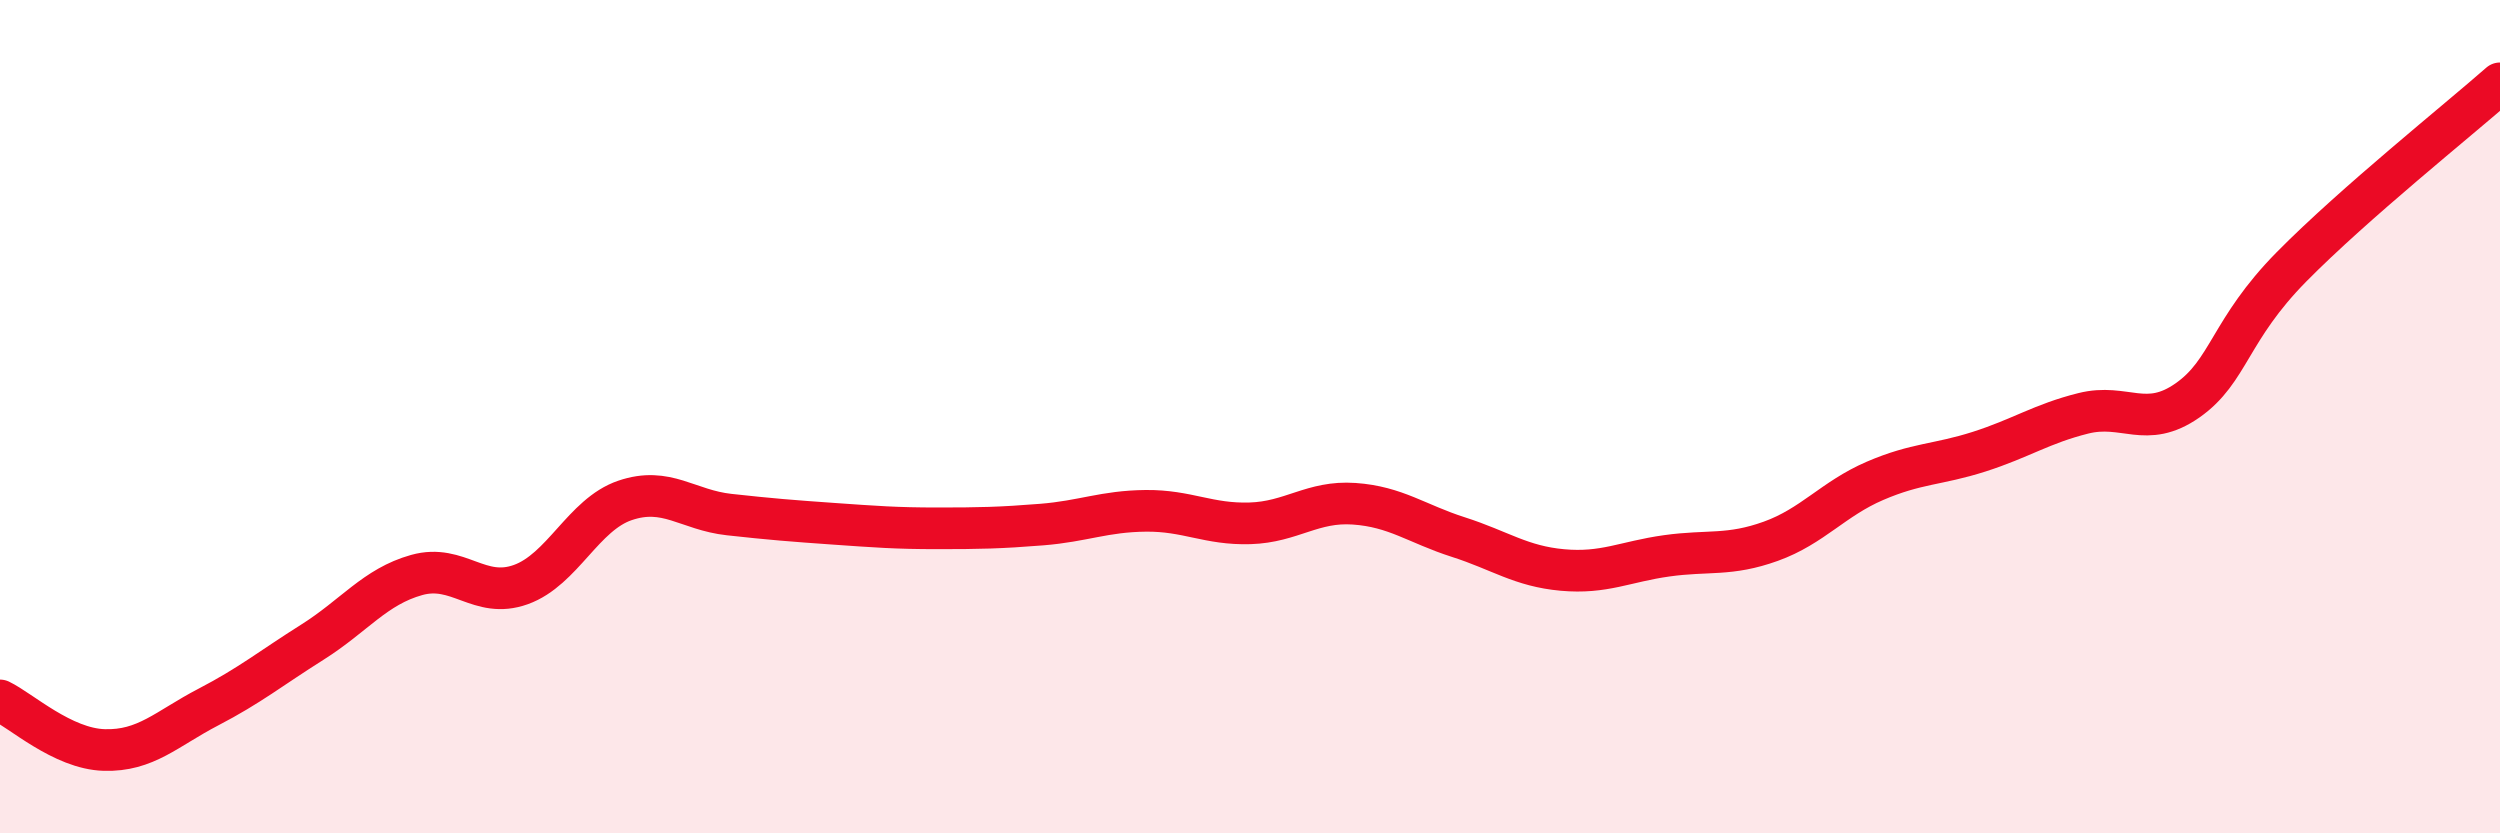
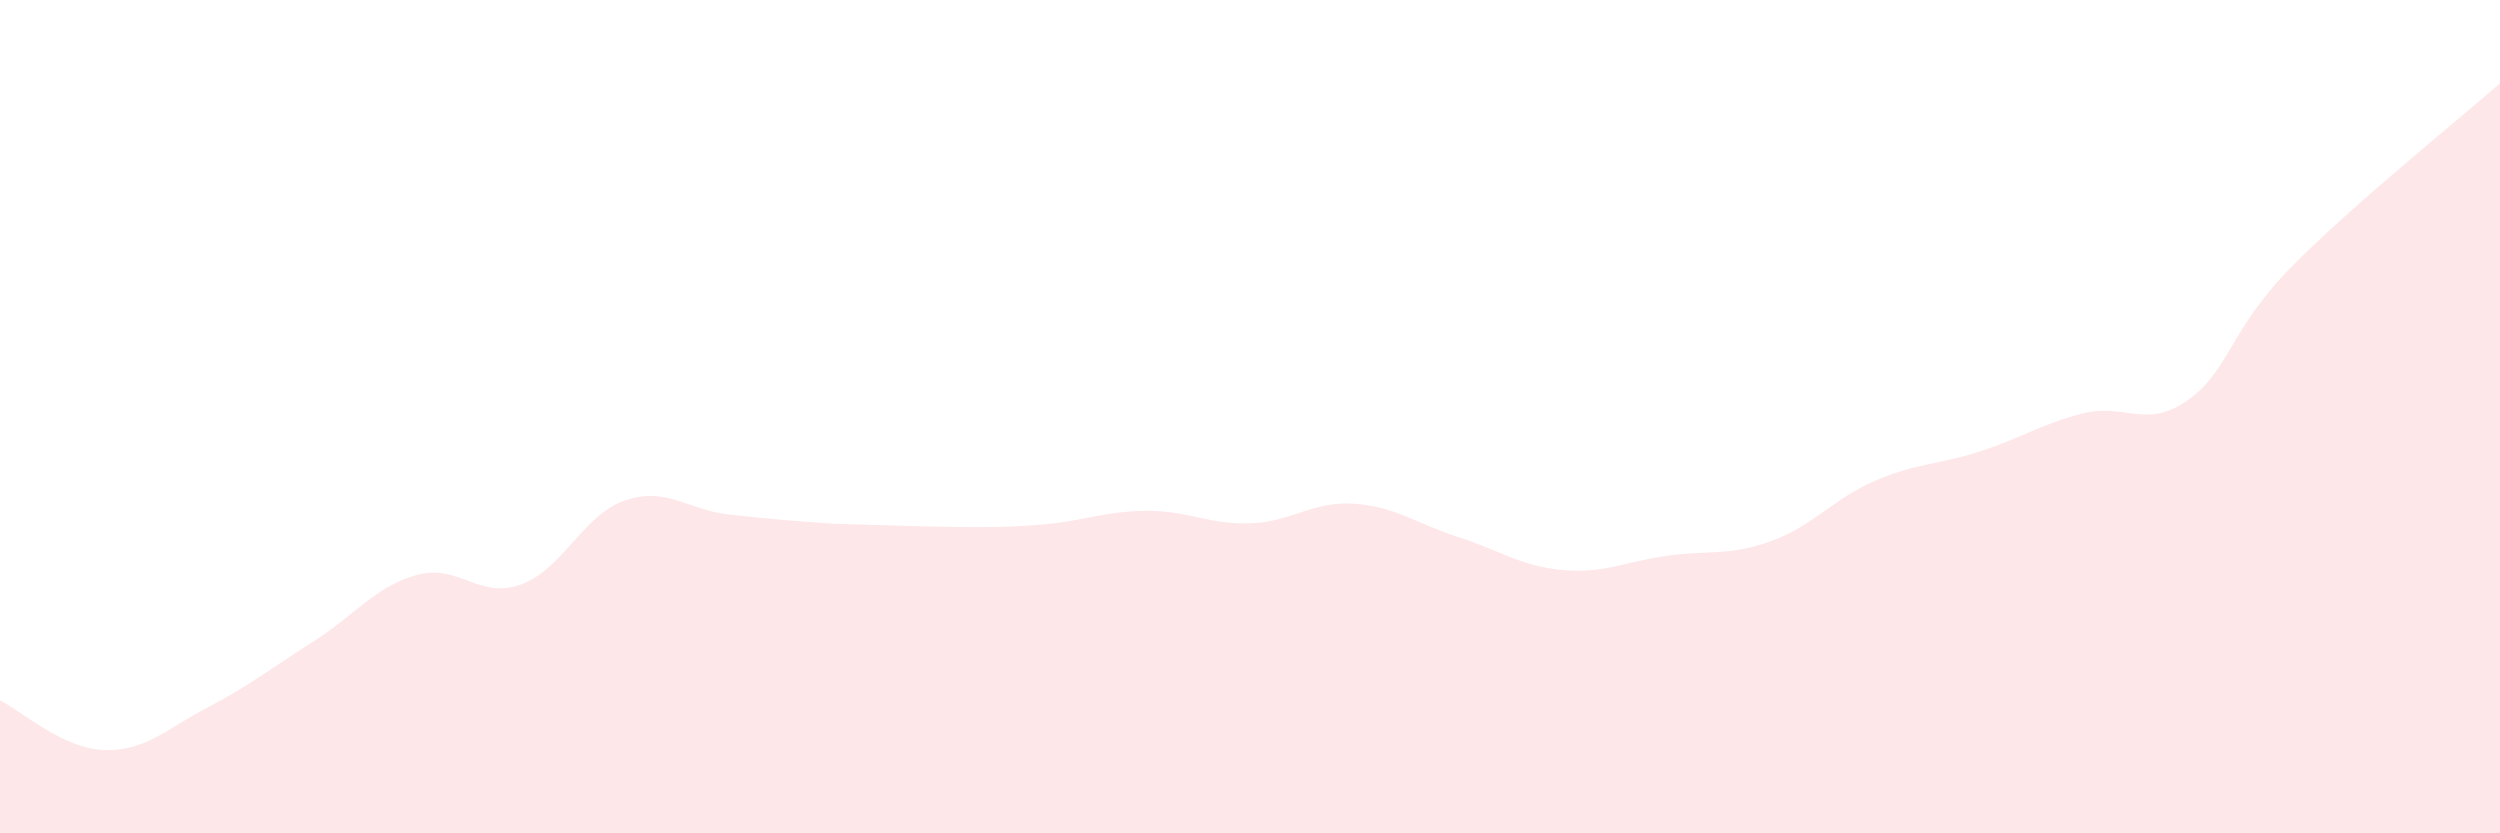
<svg xmlns="http://www.w3.org/2000/svg" width="60" height="20" viewBox="0 0 60 20">
-   <path d="M 0,16.81 C 0.5,17.05 1.5,17.97 2.5,18 C 3.5,18.03 4,17.49 5,16.97 C 6,16.45 6.5,16.04 7.5,15.41 C 8.5,14.78 9,14.08 10,13.8 C 11,13.52 11.5,14.39 12.5,14.03 C 13.5,13.67 14,12.35 15,12.01 C 16,11.67 16.5,12.24 17.5,12.35 C 18.5,12.46 19,12.5 20,12.57 C 21,12.64 21.5,12.68 22.5,12.68 C 23.5,12.68 24,12.67 25,12.59 C 26,12.51 26.5,12.27 27.5,12.26 C 28.5,12.25 29,12.59 30,12.56 C 31,12.53 31.5,12.02 32.5,12.09 C 33.5,12.16 34,12.57 35,12.89 C 36,13.21 36.5,13.59 37.5,13.68 C 38.5,13.77 39,13.48 40,13.34 C 41,13.2 41.5,13.35 42.5,12.99 C 43.5,12.63 44,11.97 45,11.54 C 46,11.11 46.5,11.16 47.5,10.84 C 48.5,10.52 49,10.17 50,9.92 C 51,9.67 51.5,10.31 52.5,9.61 C 53.5,8.91 53.5,7.92 55,6.4 C 56.5,4.88 59,2.88 60,2L60 20L0 20Z" fill="#EB0A25" opacity="0.1" stroke-linecap="round" stroke-linejoin="round" />
-   <path d="M 0,16.81 C 0.5,17.05 1.5,17.97 2.5,18 C 3.5,18.03 4,17.49 5,16.97 C 6,16.45 6.5,16.04 7.5,15.41 C 8.5,14.78 9,14.08 10,13.8 C 11,13.52 11.5,14.39 12.5,14.03 C 13.5,13.67 14,12.35 15,12.01 C 16,11.67 16.5,12.24 17.5,12.35 C 18.5,12.46 19,12.5 20,12.57 C 21,12.64 21.5,12.68 22.5,12.68 C 23.5,12.68 24,12.67 25,12.59 C 26,12.51 26.5,12.27 27.5,12.26 C 28.5,12.25 29,12.59 30,12.56 C 31,12.53 31.5,12.02 32.5,12.09 C 33.5,12.16 34,12.57 35,12.89 C 36,13.21 36.5,13.59 37.5,13.68 C 38.5,13.77 39,13.48 40,13.34 C 41,13.2 41.5,13.35 42.5,12.99 C 43.5,12.63 44,11.97 45,11.54 C 46,11.11 46.5,11.16 47.5,10.84 C 48.5,10.52 49,10.17 50,9.92 C 51,9.67 51.5,10.31 52.5,9.61 C 53.5,8.91 53.5,7.92 55,6.4 C 56.5,4.88 59,2.88 60,2" stroke="#EB0A25" stroke-width="1" fill="none" stroke-linecap="round" stroke-linejoin="round" />
+   <path d="M 0,16.81 C 0.5,17.05 1.5,17.97 2.5,18 C 3.5,18.03 4,17.49 5,16.97 C 6,16.45 6.5,16.04 7.5,15.41 C 8.5,14.78 9,14.08 10,13.8 C 11,13.52 11.5,14.39 12.5,14.03 C 13.5,13.67 14,12.35 15,12.01 C 16,11.67 16.5,12.24 17.5,12.35 C 18.5,12.46 19,12.5 20,12.57 C 23.5,12.68 24,12.67 25,12.59 C 26,12.51 26.5,12.27 27.5,12.26 C 28.5,12.25 29,12.59 30,12.56 C 31,12.53 31.5,12.02 32.5,12.09 C 33.5,12.16 34,12.57 35,12.89 C 36,13.21 36.5,13.59 37.5,13.68 C 38.5,13.77 39,13.48 40,13.34 C 41,13.2 41.5,13.35 42.5,12.99 C 43.5,12.63 44,11.97 45,11.54 C 46,11.11 46.5,11.16 47.5,10.84 C 48.5,10.52 49,10.17 50,9.92 C 51,9.67 51.5,10.31 52.5,9.61 C 53.5,8.91 53.5,7.92 55,6.4 C 56.5,4.88 59,2.88 60,2L60 20L0 20Z" fill="#EB0A25" opacity="0.1" stroke-linecap="round" stroke-linejoin="round" />
</svg>